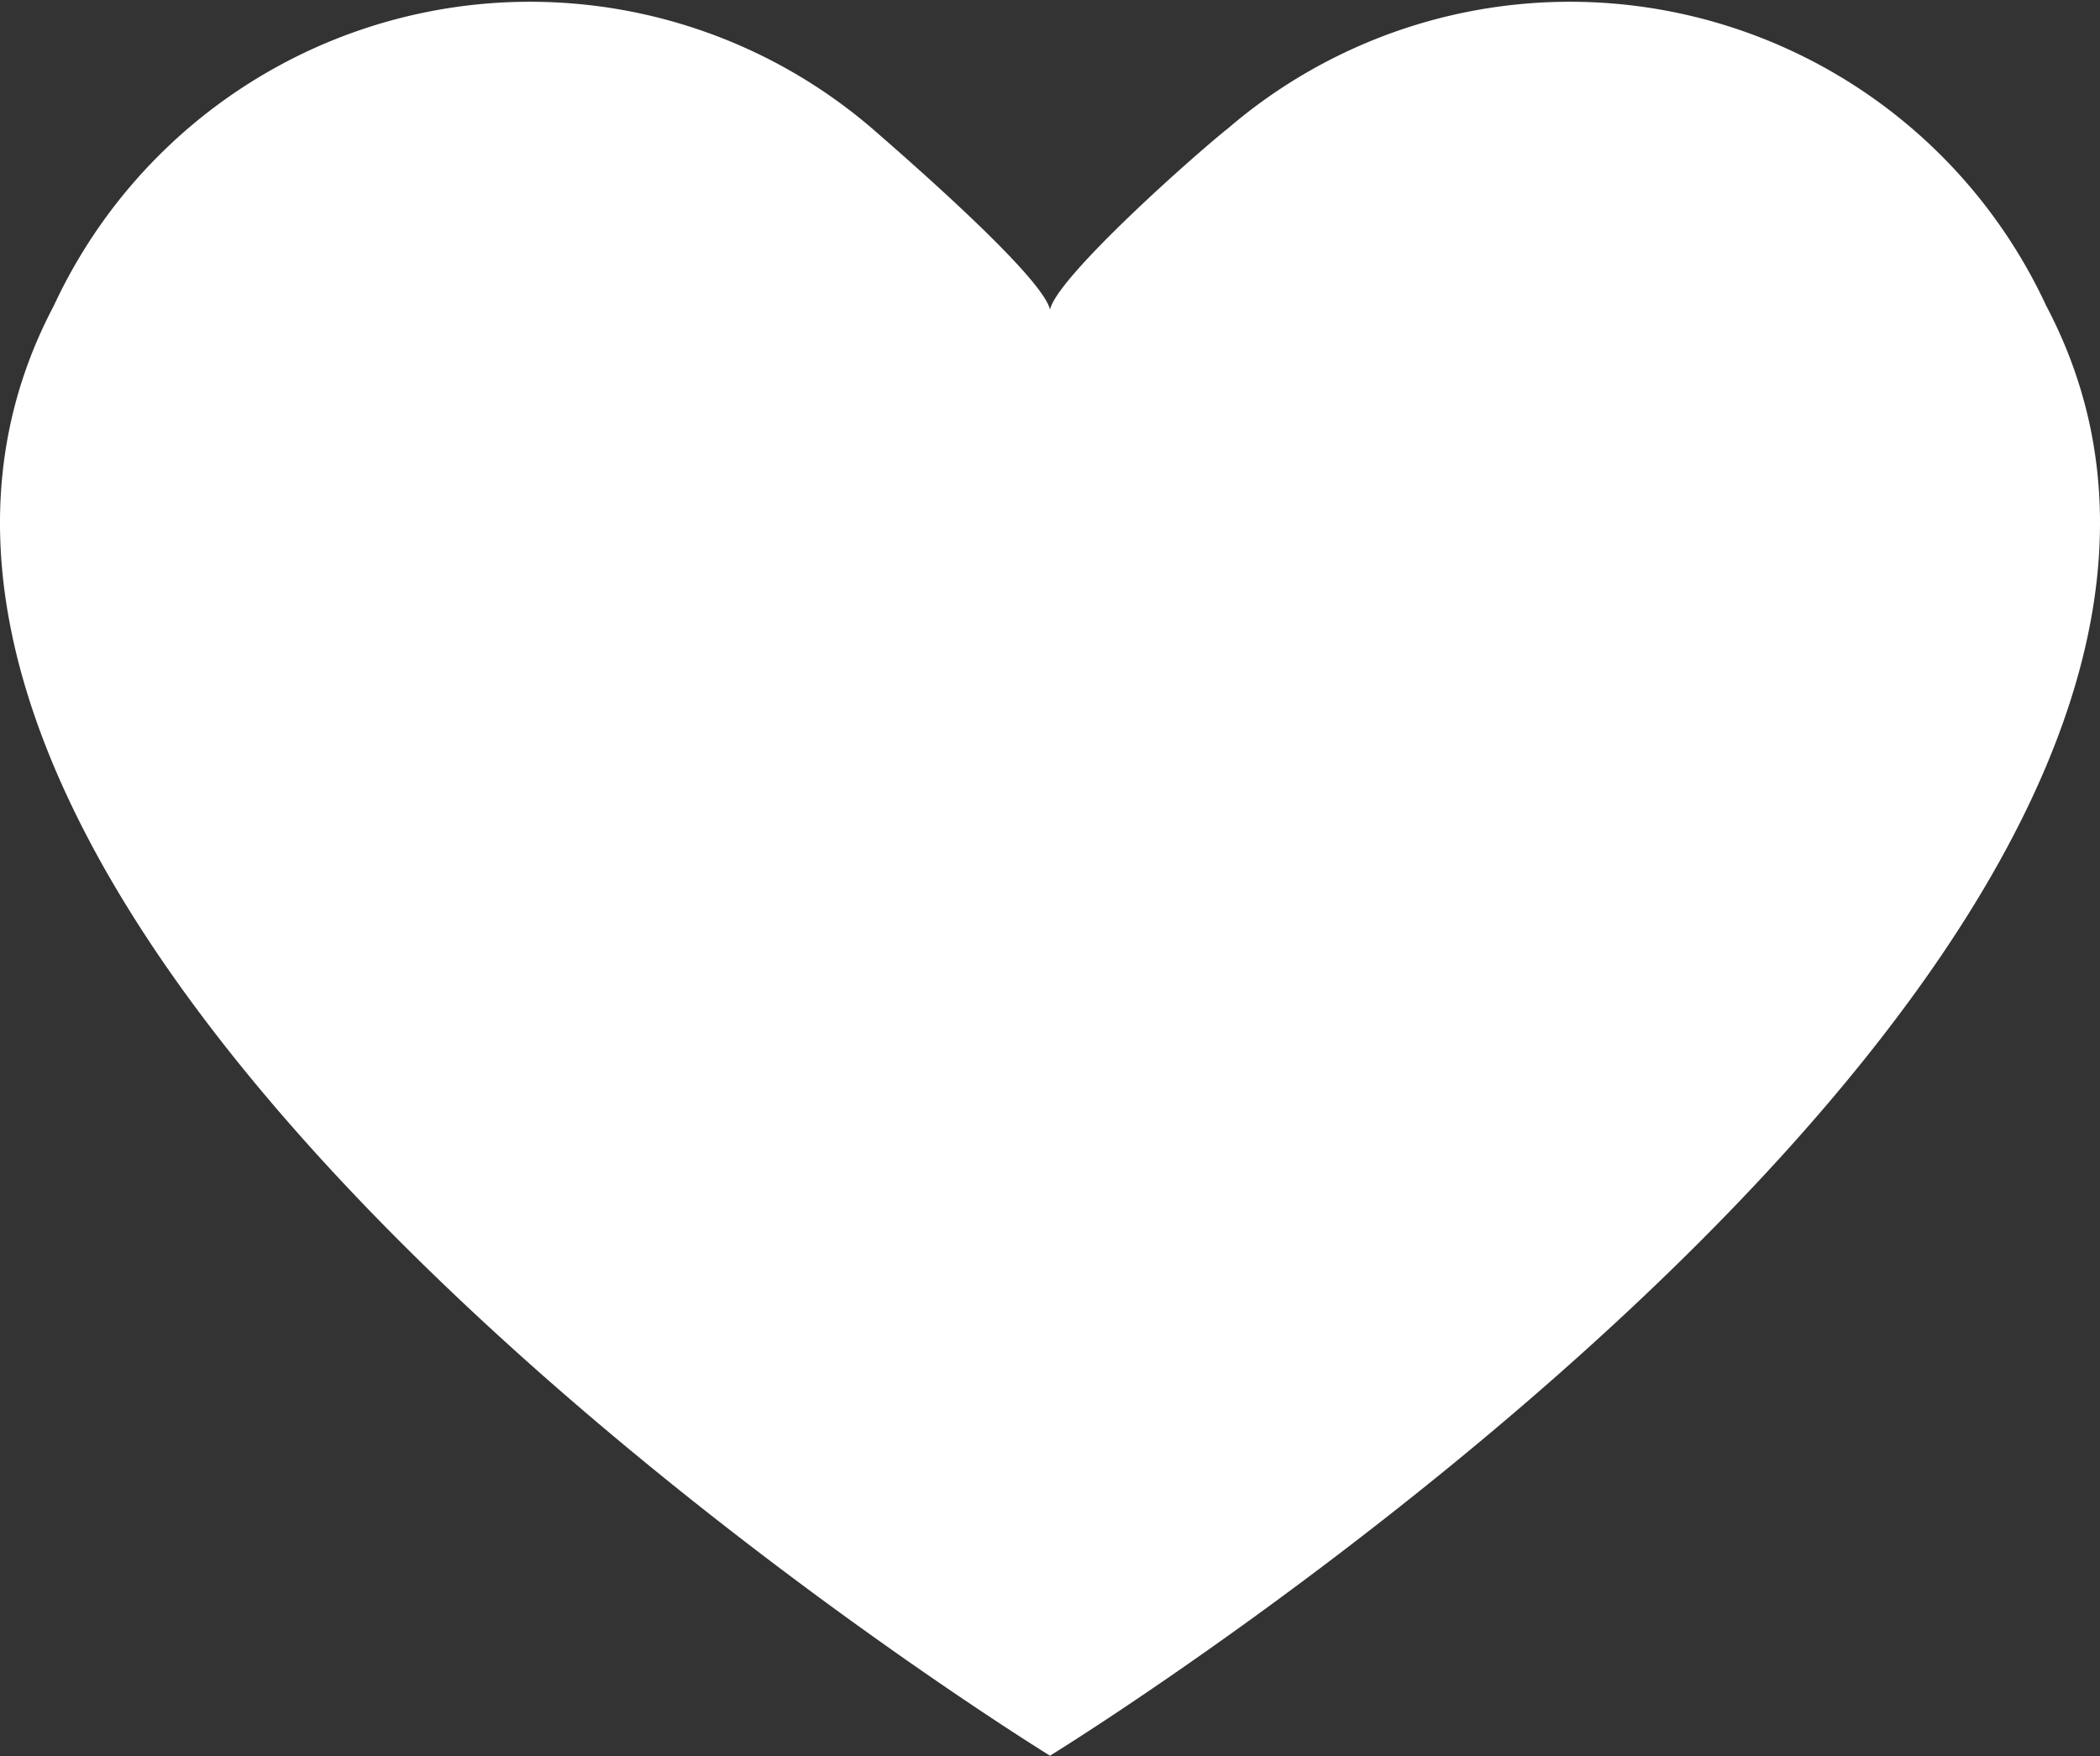
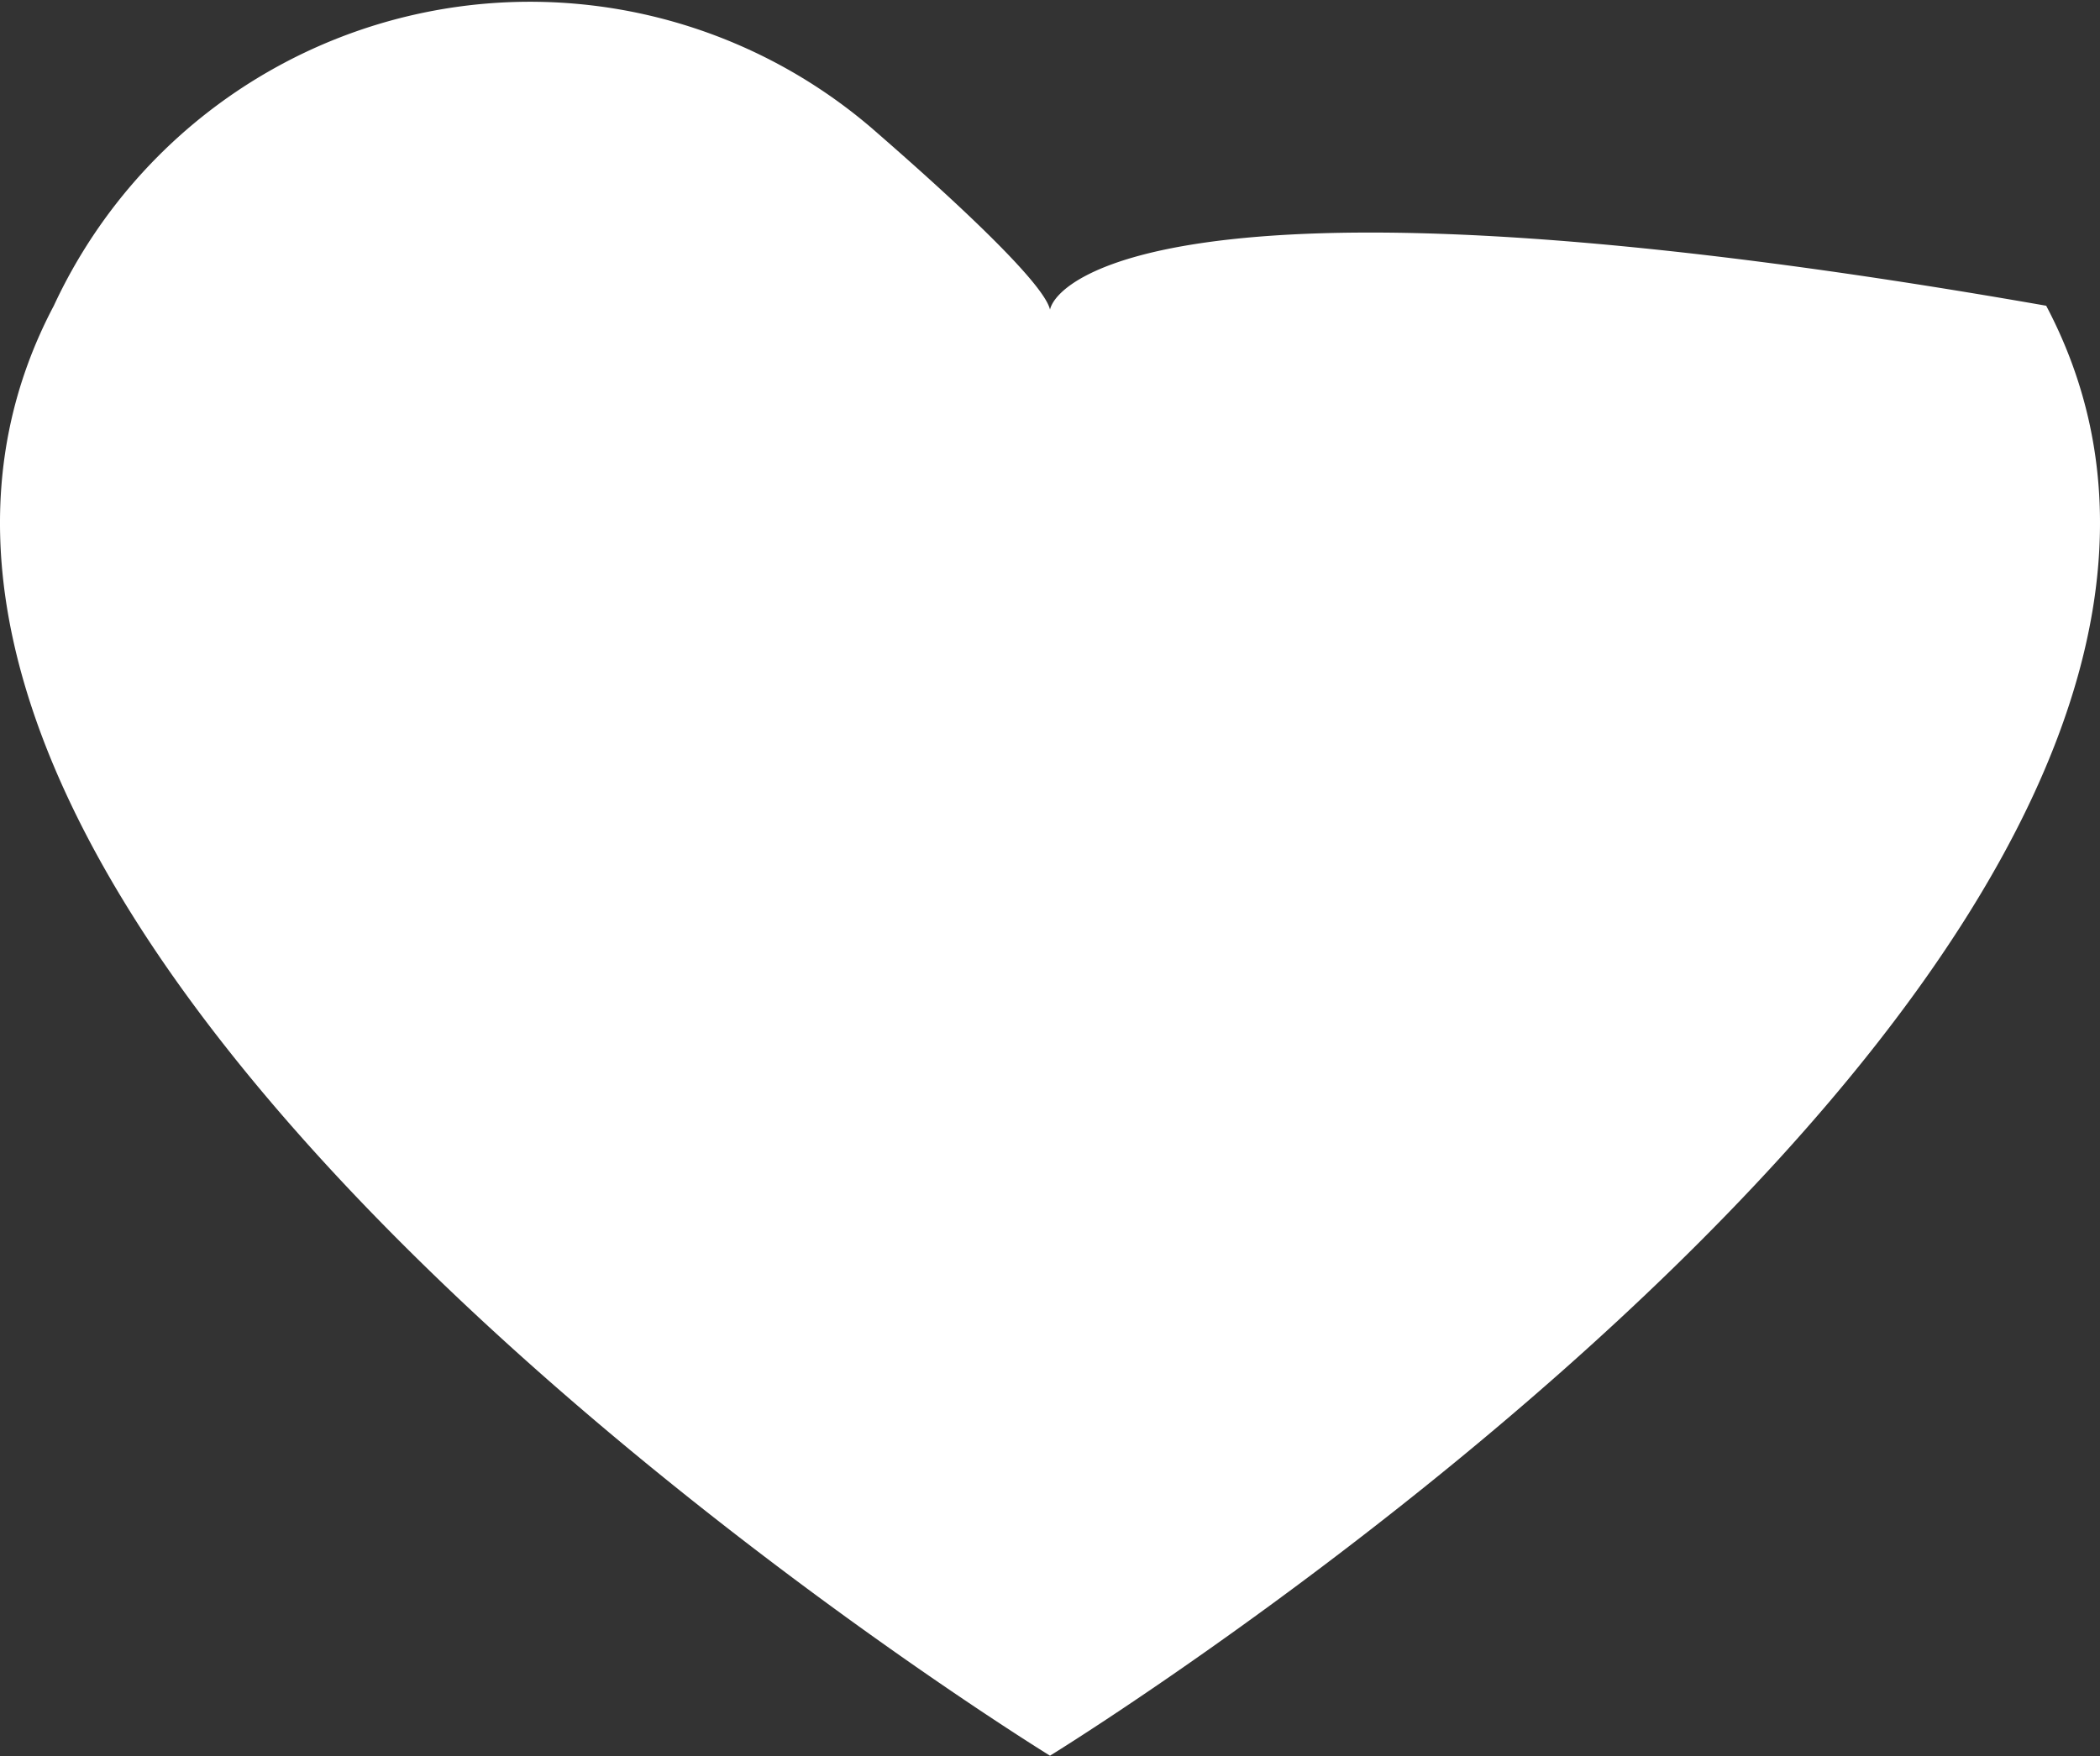
<svg xmlns="http://www.w3.org/2000/svg" id="Lager_1" data-name="Lager 1" viewBox="0 0 32 26.77">
  <rect x="0" y="0" width="32" height="26.77" fill="#333333" stroke="none" />
  <defs>
    <style>.cls-1{fill:#fff;}</style>
  </defs>
-   <path class="cls-1" d="M31.18,7.28A8,8,0,0,0,18.72,4.57C18.18,5,16.11,6.84,16,7.34c-.11-.5-2.18-2.3-2.72-2.77A8,8,0,0,0,.82,7.28C-4.27,16.92,16,29.38,16,29.38S36.27,16.92,31.18,7.28Z" transform="translate(0 -2.62)" />
+   <path class="cls-1" d="M31.18,7.28C18.18,5,16.11,6.84,16,7.34c-.11-.5-2.18-2.3-2.72-2.77A8,8,0,0,0,.82,7.28C-4.27,16.92,16,29.38,16,29.38S36.27,16.92,31.18,7.28Z" transform="translate(0 -2.62)" />
</svg>